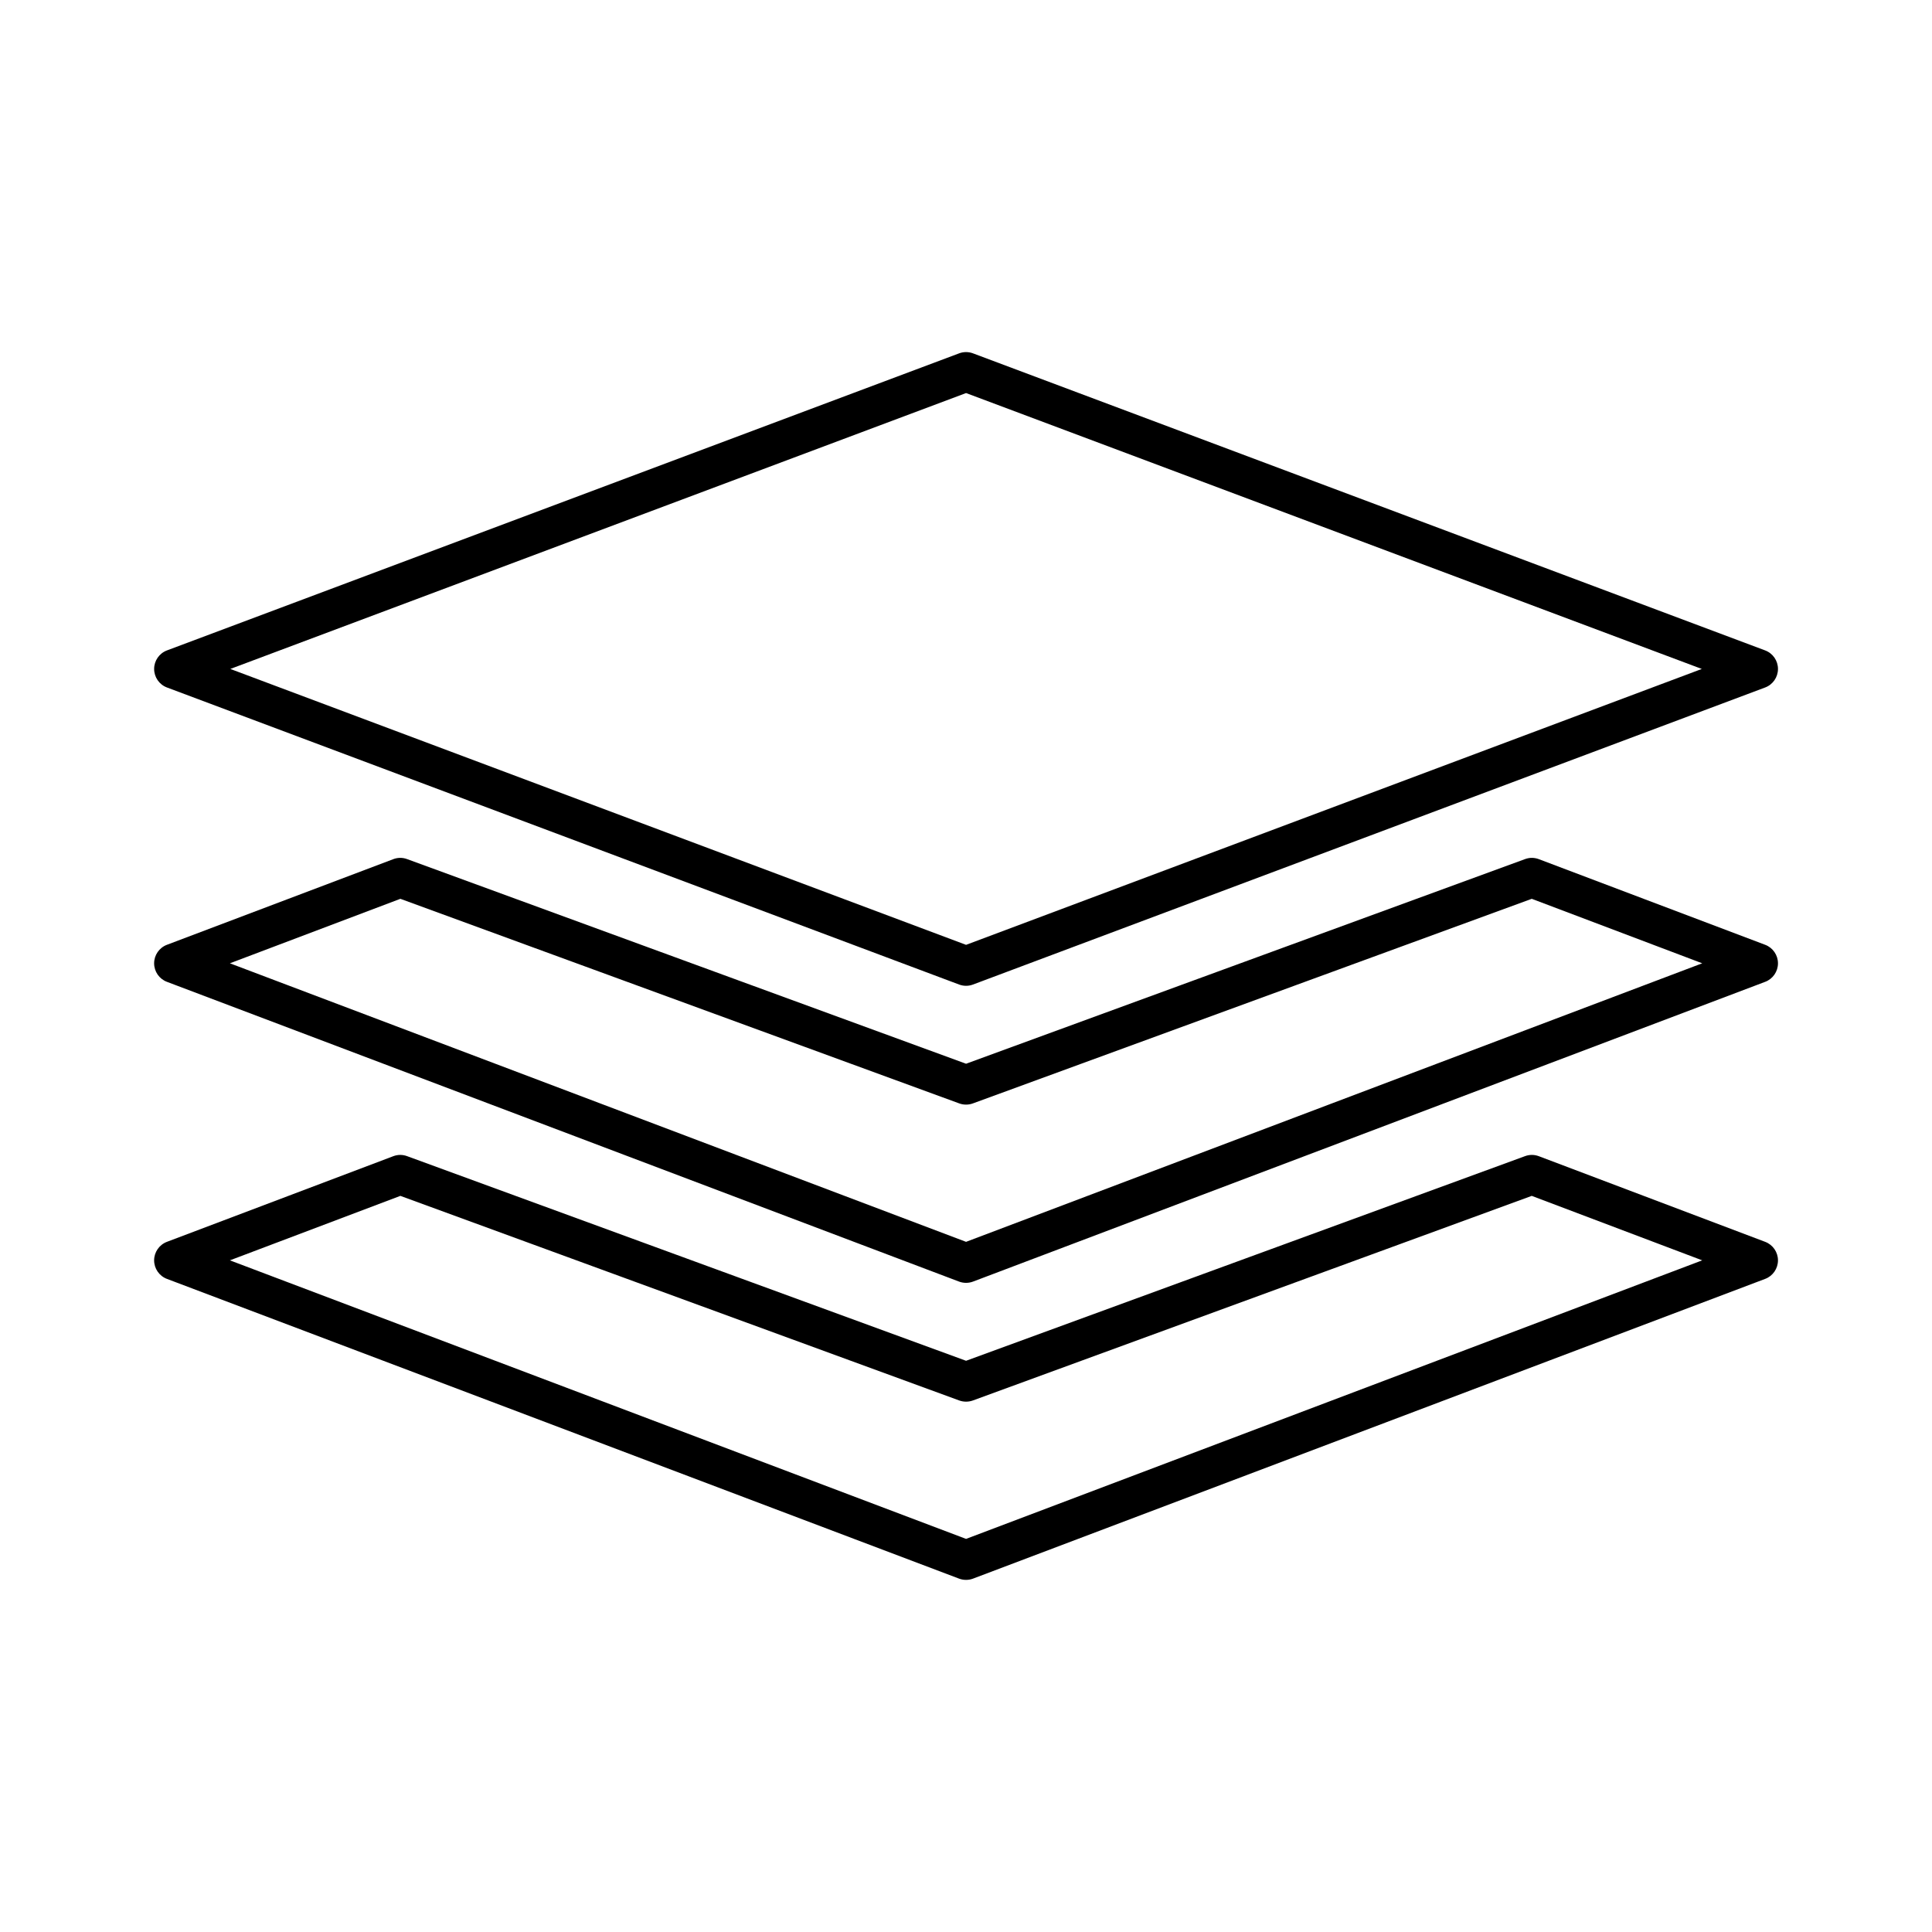
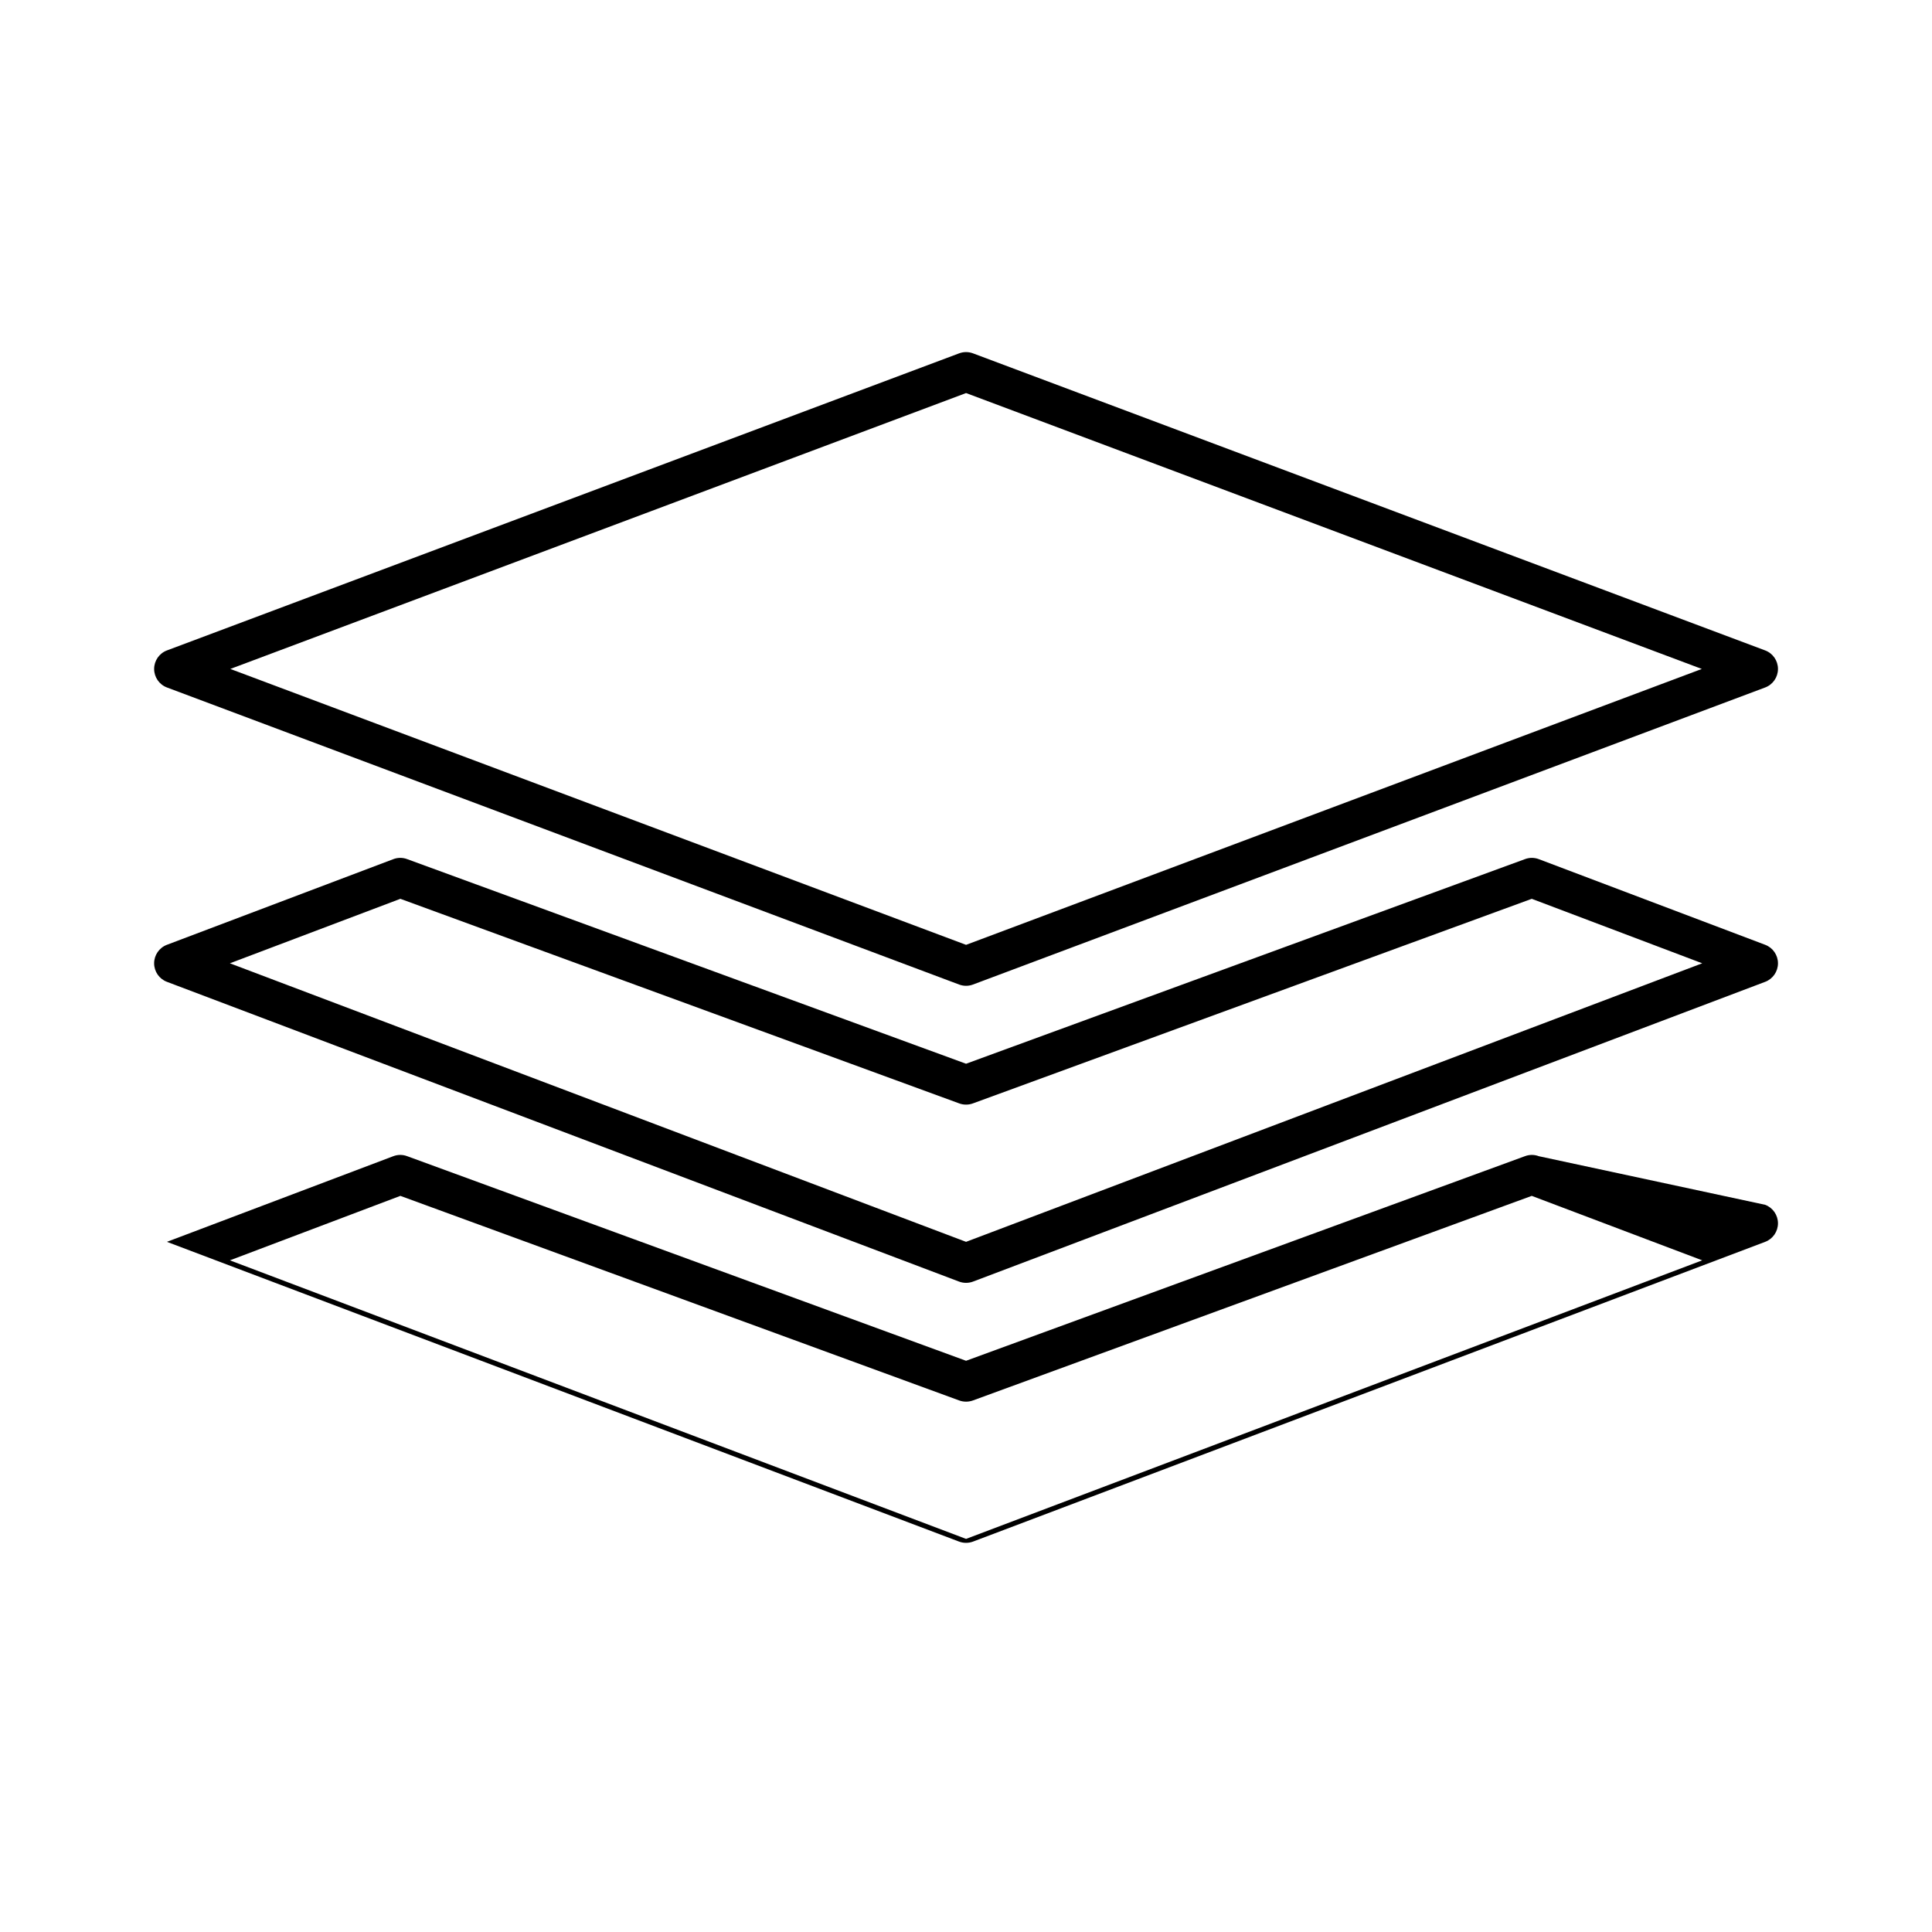
<svg xmlns="http://www.w3.org/2000/svg" fill="#000000" width="800px" height="800px" version="1.1" viewBox="144 144 512 512">
-   <path d="m551.82 450.41c-1.188-0.449-2.477-0.461-3.664-0.02l-148.14 54.23-148.14-54.23c-1.188-0.441-2.481-0.43-3.664 0.02l-59.977 22.691c-2.035 0.77-3.391 2.731-3.391 4.902 0 2.184 1.355 4.148 3.391 4.914l209.92 79.434c1.199 0.449 2.519 0.449 3.715 0l209.92-79.434c2.039-0.766 3.391-2.731 3.391-4.914 0-2.172-1.352-4.133-3.391-4.902zm-1.891 10.508 45.176 17.086-195.09 73.82-195.09-73.82 45.176-17.086 148.11 54.223c1.164 0.418 2.445 0.418 3.609 0zm1.891-89.227c-1.188-0.453-2.477-0.461-3.664-0.023l-148.14 54.234-148.14-54.234c-1.188-0.438-2.481-0.43-3.664 0.023l-59.977 22.691c-2.035 0.766-3.391 2.731-3.391 4.902 0 2.184 1.355 4.144 3.391 4.91l209.92 79.438c1.199 0.449 2.519 0.449 3.715 0l209.92-79.438c2.039-0.766 3.391-2.727 3.391-4.91 0-2.172-1.352-4.137-3.391-4.902zm-1.891 10.504 45.176 17.09-195.09 73.816-195.09-73.816 45.176-17.09 148.11 54.223c1.164 0.422 2.445 0.422 3.609 0zm-151.76 22.715c1.195 0.453 2.496 0.453 3.695 0l209.92-78.719c2.047-0.766 3.398-2.731 3.398-4.914s-1.352-4.144-3.398-4.91l-209.92-78.723c-1.199-0.449-2.5-0.449-3.695 0l-209.92 78.723c-2.047 0.766-3.402 2.727-3.402 4.91s1.355 4.148 3.402 4.914zm1.848-10.516-194.98-73.117 194.98-73.113 194.98 73.113z" fill-rule="evenodd" />
+   <path d="m551.82 450.41c-1.188-0.449-2.477-0.461-3.664-0.02l-148.14 54.23-148.14-54.23c-1.188-0.441-2.481-0.43-3.664 0.02l-59.977 22.691l209.92 79.434c1.199 0.449 2.519 0.449 3.715 0l209.92-79.434c2.039-0.766 3.391-2.731 3.391-4.914 0-2.172-1.352-4.133-3.391-4.902zm-1.891 10.508 45.176 17.086-195.09 73.82-195.09-73.82 45.176-17.086 148.11 54.223c1.164 0.418 2.445 0.418 3.609 0zm1.891-89.227c-1.188-0.453-2.477-0.461-3.664-0.023l-148.14 54.234-148.14-54.234c-1.188-0.438-2.481-0.43-3.664 0.023l-59.977 22.691c-2.035 0.766-3.391 2.731-3.391 4.902 0 2.184 1.355 4.144 3.391 4.91l209.92 79.438c1.199 0.449 2.519 0.449 3.715 0l209.92-79.438c2.039-0.766 3.391-2.727 3.391-4.91 0-2.172-1.352-4.137-3.391-4.902zm-1.891 10.504 45.176 17.09-195.09 73.816-195.09-73.816 45.176-17.09 148.11 54.223c1.164 0.422 2.445 0.422 3.609 0zm-151.76 22.715c1.195 0.453 2.496 0.453 3.695 0l209.92-78.719c2.047-0.766 3.398-2.731 3.398-4.914s-1.352-4.144-3.398-4.91l-209.92-78.723c-1.199-0.449-2.5-0.449-3.695 0l-209.92 78.723c-2.047 0.766-3.402 2.727-3.402 4.91s1.355 4.148 3.402 4.914zm1.848-10.516-194.98-73.117 194.98-73.113 194.98 73.113z" fill-rule="evenodd" />
</svg>